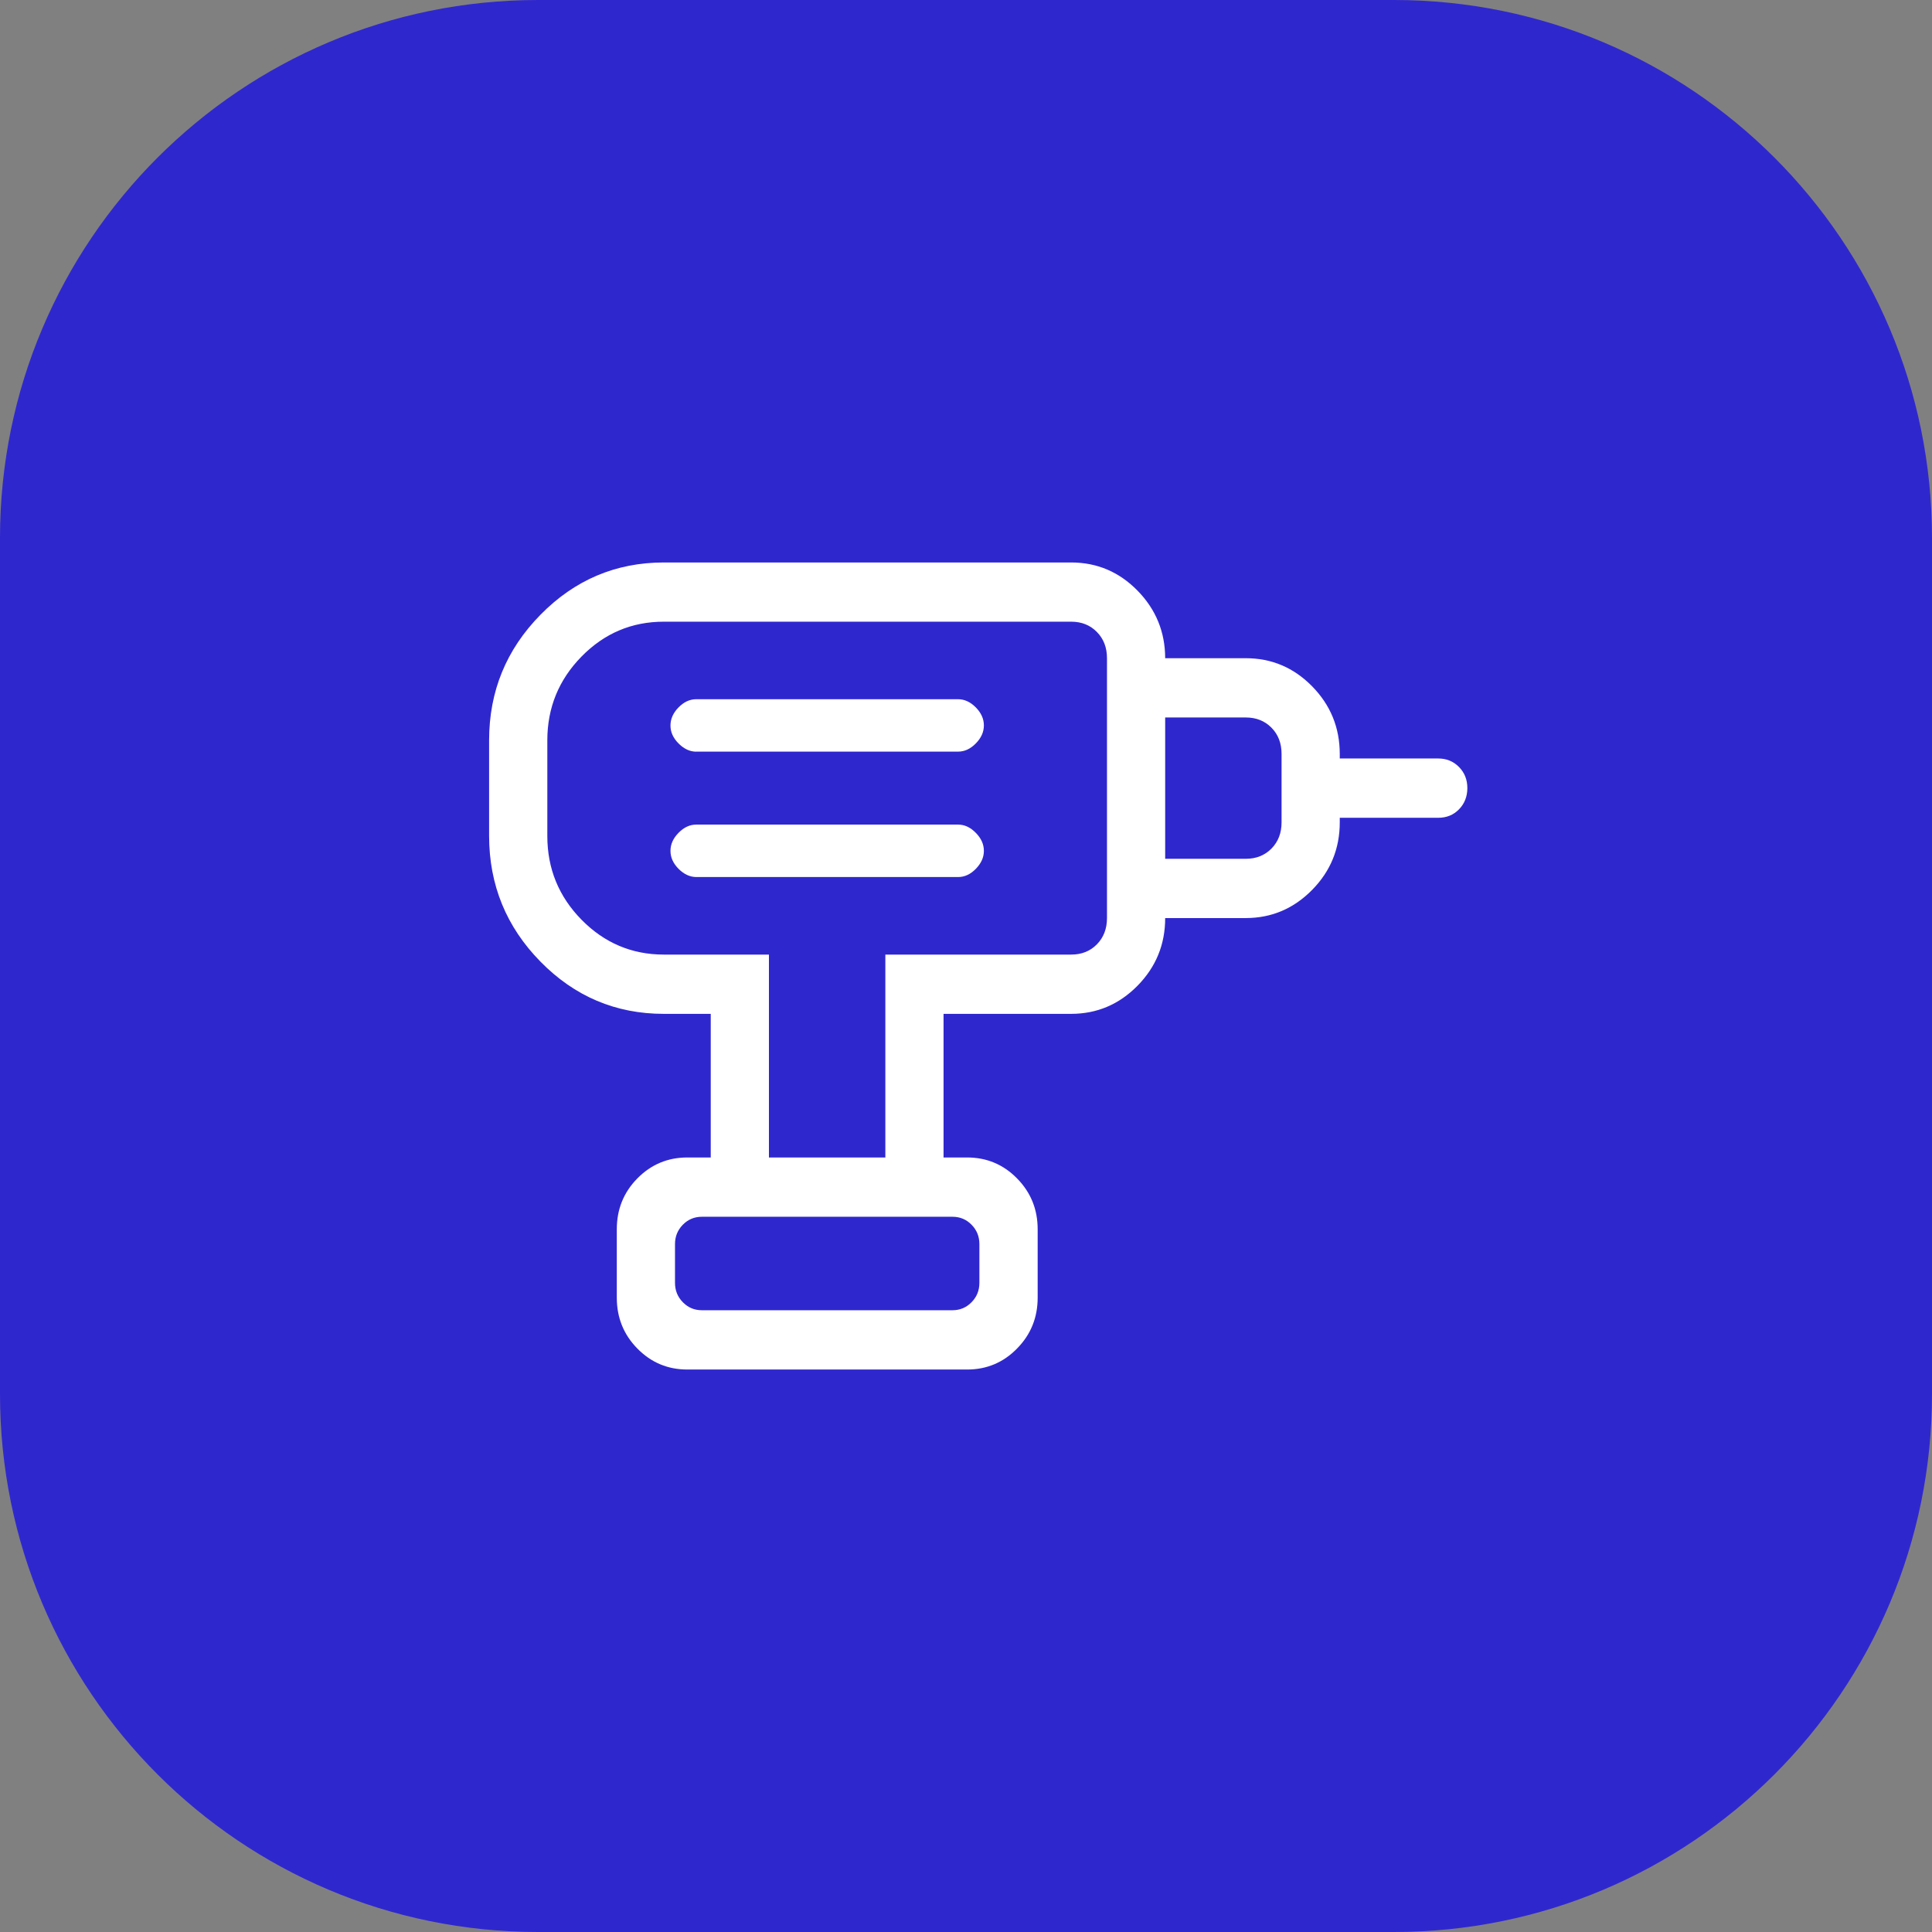
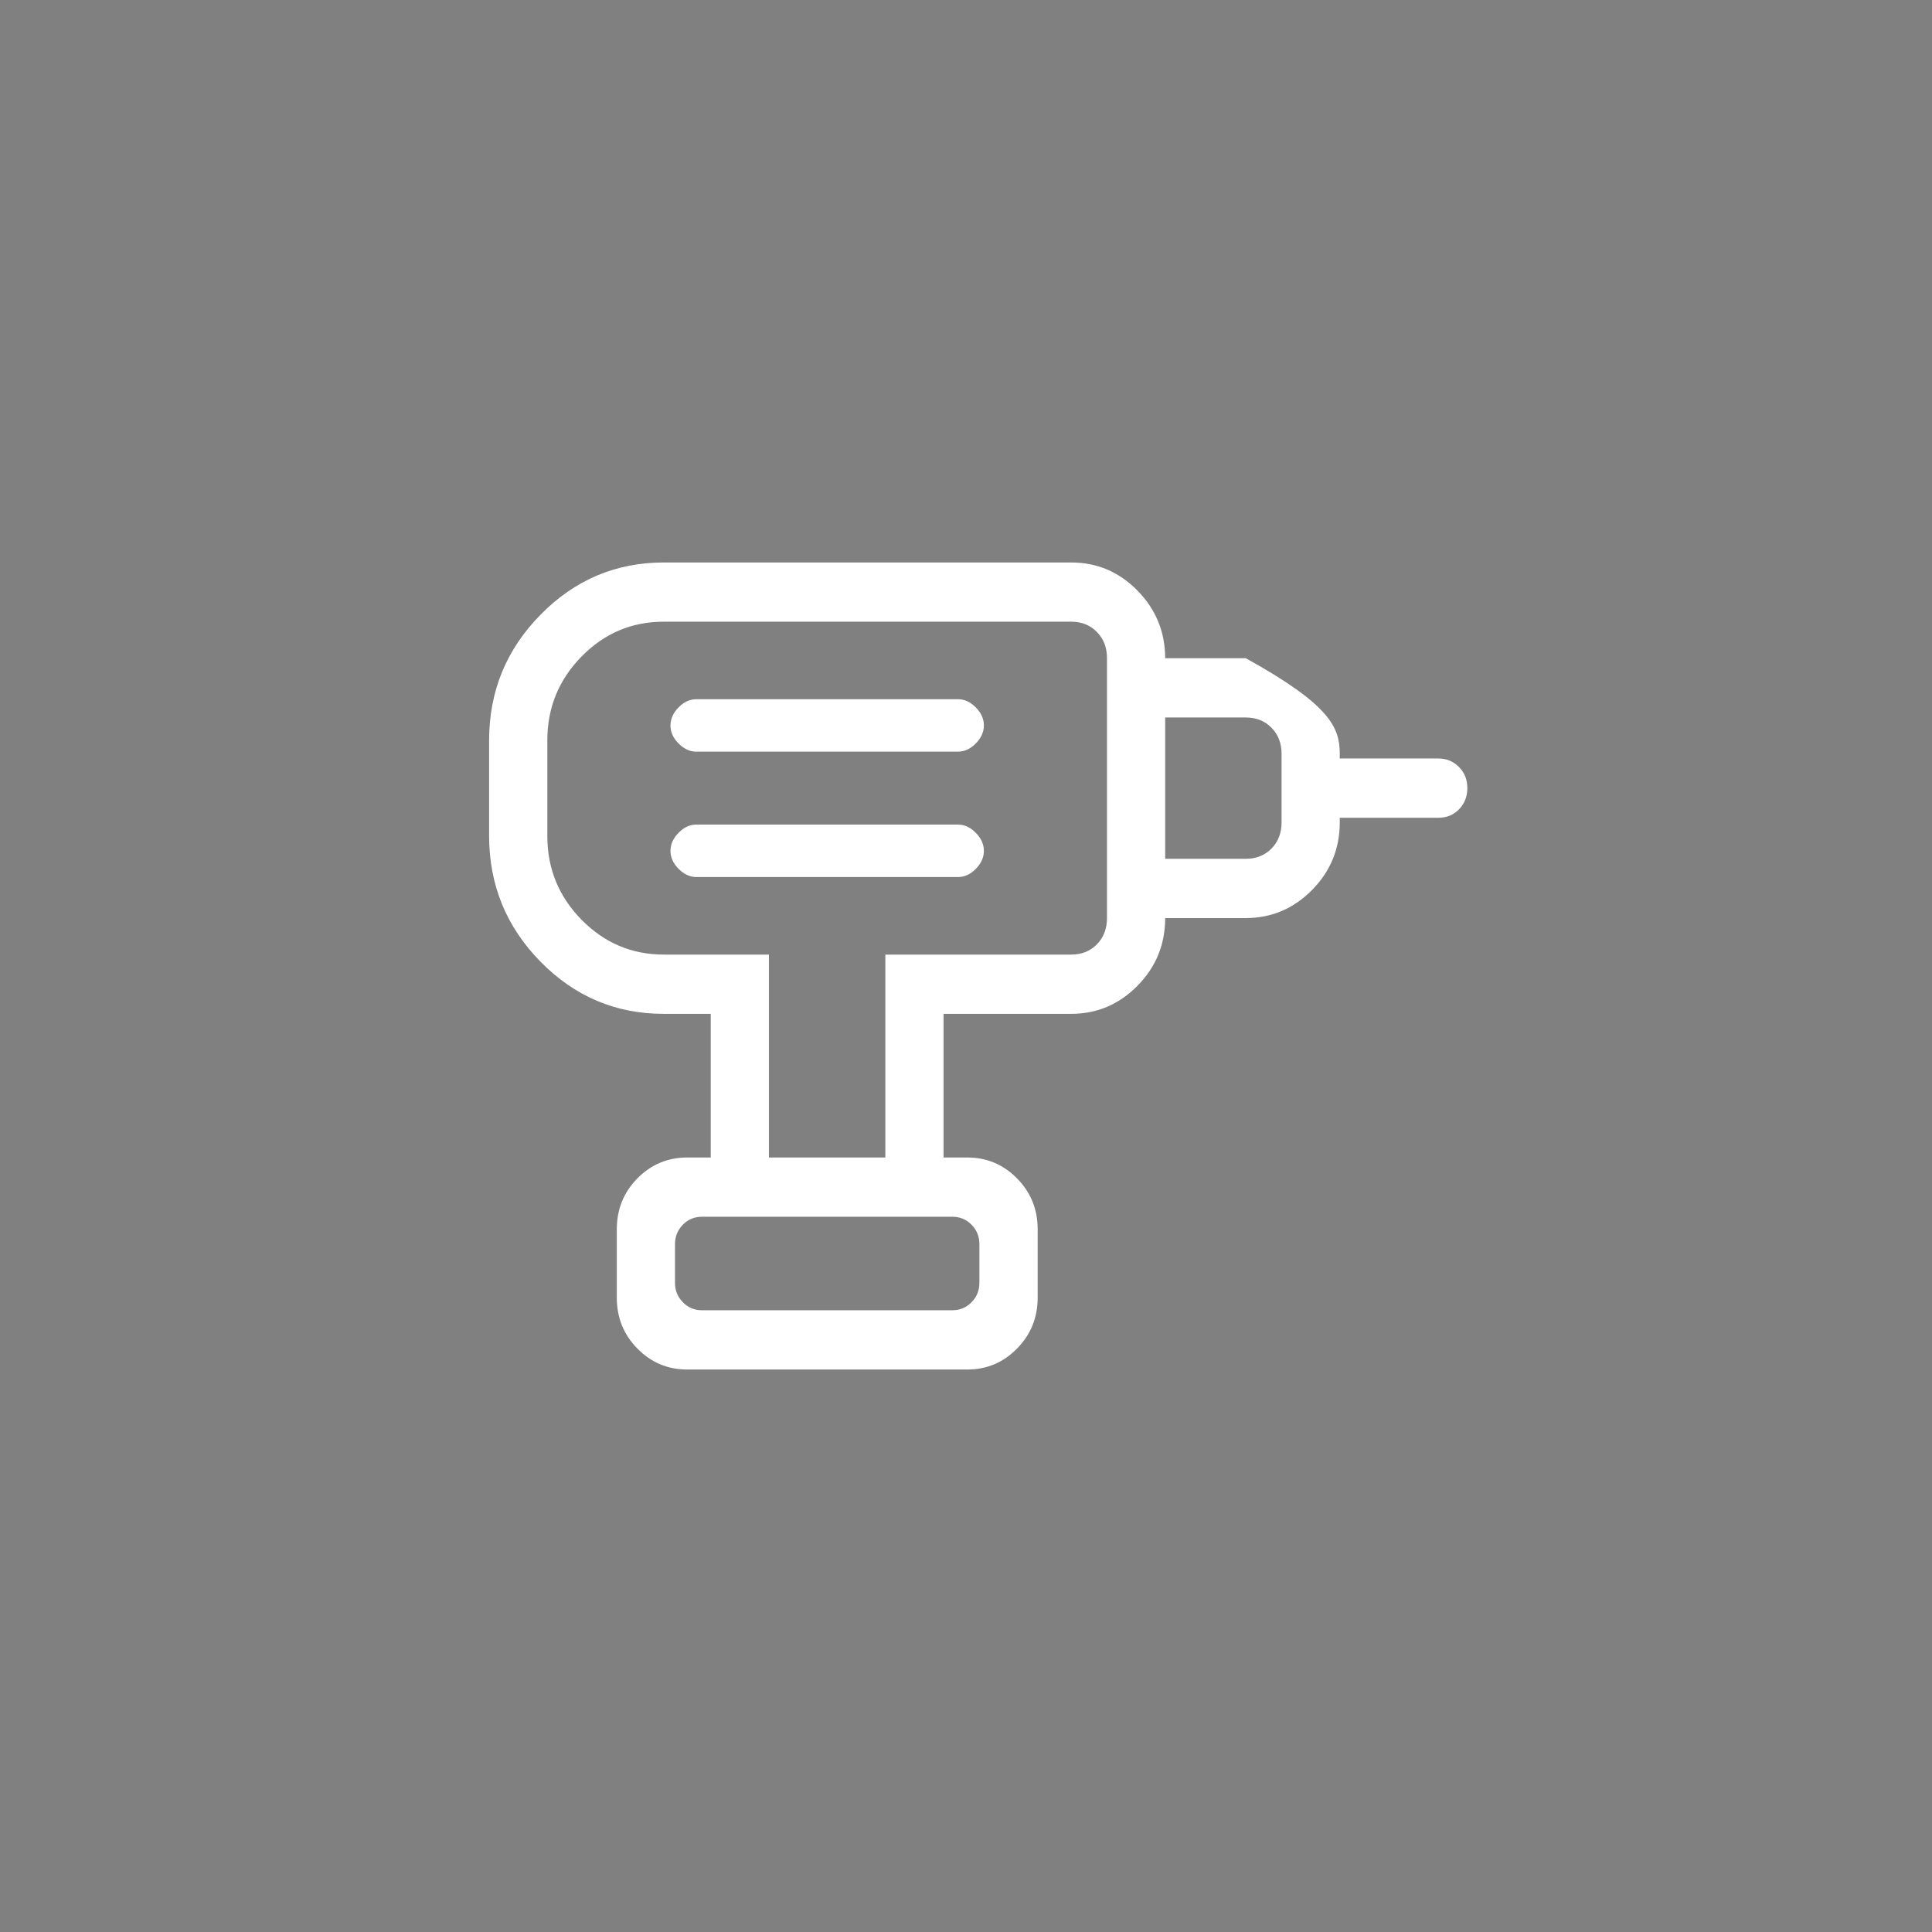
<svg xmlns="http://www.w3.org/2000/svg" width="74" height="74" viewBox="0 0 74 74" fill="none">
  <rect x="0" y="0" width="74" height="74" fill="#808080" stroke="none" />
-   <path d="M0 20.608C0 9.226 9.226 0 20.608 0H53.392C64.774 0 74 9.226 74 20.608V53.392C74 64.774 64.774 74 53.392 74H20.608C9.226 74 0 64.774 0 53.392V20.608Z" fill="#2F27CE" />
-   <path d="M26.882 50.185H36.483C36.77 50.185 37.013 50.083 37.212 49.879C37.413 49.676 37.513 49.428 37.513 49.136V47.651C37.513 47.361 37.413 47.113 37.212 46.909C37.013 46.706 36.77 46.605 36.483 46.605H26.884C26.598 46.605 26.355 46.706 26.155 46.909C25.955 47.113 25.854 47.361 25.854 47.651V49.136C25.854 49.428 25.955 49.676 26.155 49.879C26.355 50.083 26.595 50.185 26.882 50.185ZM26.666 33.593H36.697C36.944 33.593 37.17 33.489 37.375 33.28C37.581 33.069 37.685 32.839 37.685 32.59C37.685 32.338 37.581 32.108 37.375 31.899C37.17 31.689 36.944 31.584 36.697 31.584H26.666C26.421 31.584 26.195 31.689 25.99 31.899C25.784 32.108 25.681 32.338 25.681 32.59C25.681 32.841 25.784 33.07 25.99 33.278C26.197 33.485 26.422 33.59 26.666 33.593ZM26.666 28.789H36.697C36.944 28.789 37.17 28.685 37.375 28.476C37.581 28.267 37.685 28.037 37.685 27.785C37.685 27.534 37.581 27.304 37.375 27.095C37.168 26.886 36.943 26.782 36.697 26.782H26.666C26.421 26.782 26.195 26.886 25.99 27.095C25.785 27.304 25.682 27.534 25.681 27.785C25.679 28.037 25.782 28.267 25.99 28.476C26.198 28.685 26.424 28.79 26.666 28.791M44.629 35.164V32.894H47.716C48.116 32.894 48.444 32.763 48.702 32.501C48.959 32.239 49.087 31.905 49.087 31.498V28.878C49.087 28.469 48.959 28.134 48.702 27.874C48.444 27.612 48.116 27.481 47.716 27.481H44.629V25.211H47.716C48.706 25.211 49.553 25.57 50.257 26.287C50.962 27.005 51.315 27.868 51.316 28.878V29.052H55.088C55.405 29.052 55.67 29.161 55.884 29.379C56.098 29.597 56.204 29.867 56.203 30.19C56.201 30.512 56.095 30.782 55.884 30.998C55.673 31.215 55.408 31.323 55.088 31.323H51.316V31.498C51.316 32.506 50.963 33.368 50.257 34.086C49.551 34.803 48.704 35.163 47.716 35.164H44.629ZM36.14 44.334H33.911V36.563H41.029C41.428 36.563 41.757 36.432 42.014 36.17C42.271 35.908 42.4 35.573 42.4 35.164V25.211C42.4 24.802 42.271 24.468 42.014 24.207C41.757 23.944 41.428 23.812 41.029 23.812H25.424C24.197 23.812 23.147 24.257 22.274 25.147C21.402 26.037 20.965 27.106 20.964 28.353V32.022C20.964 33.271 21.401 34.339 22.274 35.228C23.148 36.116 24.197 36.561 25.422 36.563H29.452V44.334H27.223V38.833H25.422C23.584 38.833 22.01 38.166 20.701 36.833C19.391 35.499 18.736 33.895 18.734 32.02V28.355C18.734 26.483 19.39 24.88 20.701 23.547C22.011 22.213 23.585 21.546 25.422 21.544H41.026C42.018 21.544 42.865 21.904 43.57 22.623C44.274 23.342 44.627 24.206 44.629 25.211V35.164C44.629 36.174 44.276 37.037 43.57 37.755C42.864 38.472 42.017 38.832 41.029 38.833H36.14V44.334ZM26.327 52.456C25.576 52.456 24.938 52.188 24.412 51.652C23.887 51.118 23.625 50.468 23.625 49.704V47.084C23.625 46.319 23.887 45.67 24.412 45.136C24.938 44.602 25.576 44.334 26.327 44.334H37.043C37.793 44.334 38.431 44.602 38.955 45.136C39.481 45.67 39.745 46.319 39.745 47.084V49.704C39.745 50.468 39.481 51.118 38.955 51.652C38.431 52.188 37.793 52.456 37.043 52.456H26.327ZM36.486 50.185H25.852H37.511H36.486Z" fill="white" />
+   <path d="M26.882 50.185H36.483C36.77 50.185 37.013 50.083 37.212 49.879C37.413 49.676 37.513 49.428 37.513 49.136V47.651C37.513 47.361 37.413 47.113 37.212 46.909C37.013 46.706 36.77 46.605 36.483 46.605H26.884C26.598 46.605 26.355 46.706 26.155 46.909C25.955 47.113 25.854 47.361 25.854 47.651V49.136C25.854 49.428 25.955 49.676 26.155 49.879C26.355 50.083 26.595 50.185 26.882 50.185ZM26.666 33.593H36.697C36.944 33.593 37.17 33.489 37.375 33.28C37.581 33.069 37.685 32.839 37.685 32.59C37.685 32.338 37.581 32.108 37.375 31.899C37.17 31.689 36.944 31.584 36.697 31.584H26.666C26.421 31.584 26.195 31.689 25.99 31.899C25.784 32.108 25.681 32.338 25.681 32.59C25.681 32.841 25.784 33.07 25.99 33.278C26.197 33.485 26.422 33.59 26.666 33.593ZM26.666 28.789H36.697C36.944 28.789 37.17 28.685 37.375 28.476C37.581 28.267 37.685 28.037 37.685 27.785C37.685 27.534 37.581 27.304 37.375 27.095C37.168 26.886 36.943 26.782 36.697 26.782H26.666C26.421 26.782 26.195 26.886 25.99 27.095C25.785 27.304 25.682 27.534 25.681 27.785C25.679 28.037 25.782 28.267 25.99 28.476C26.198 28.685 26.424 28.79 26.666 28.791M44.629 35.164V32.894H47.716C48.116 32.894 48.444 32.763 48.702 32.501C48.959 32.239 49.087 31.905 49.087 31.498V28.878C49.087 28.469 48.959 28.134 48.702 27.874C48.444 27.612 48.116 27.481 47.716 27.481H44.629V25.211H47.716C50.962 27.005 51.315 27.868 51.316 28.878V29.052H55.088C55.405 29.052 55.67 29.161 55.884 29.379C56.098 29.597 56.204 29.867 56.203 30.19C56.201 30.512 56.095 30.782 55.884 30.998C55.673 31.215 55.408 31.323 55.088 31.323H51.316V31.498C51.316 32.506 50.963 33.368 50.257 34.086C49.551 34.803 48.704 35.163 47.716 35.164H44.629ZM36.14 44.334H33.911V36.563H41.029C41.428 36.563 41.757 36.432 42.014 36.17C42.271 35.908 42.4 35.573 42.4 35.164V25.211C42.4 24.802 42.271 24.468 42.014 24.207C41.757 23.944 41.428 23.812 41.029 23.812H25.424C24.197 23.812 23.147 24.257 22.274 25.147C21.402 26.037 20.965 27.106 20.964 28.353V32.022C20.964 33.271 21.401 34.339 22.274 35.228C23.148 36.116 24.197 36.561 25.422 36.563H29.452V44.334H27.223V38.833H25.422C23.584 38.833 22.01 38.166 20.701 36.833C19.391 35.499 18.736 33.895 18.734 32.02V28.355C18.734 26.483 19.39 24.88 20.701 23.547C22.011 22.213 23.585 21.546 25.422 21.544H41.026C42.018 21.544 42.865 21.904 43.57 22.623C44.274 23.342 44.627 24.206 44.629 25.211V35.164C44.629 36.174 44.276 37.037 43.57 37.755C42.864 38.472 42.017 38.832 41.029 38.833H36.14V44.334ZM26.327 52.456C25.576 52.456 24.938 52.188 24.412 51.652C23.887 51.118 23.625 50.468 23.625 49.704V47.084C23.625 46.319 23.887 45.67 24.412 45.136C24.938 44.602 25.576 44.334 26.327 44.334H37.043C37.793 44.334 38.431 44.602 38.955 45.136C39.481 45.67 39.745 46.319 39.745 47.084V49.704C39.745 50.468 39.481 51.118 38.955 51.652C38.431 52.188 37.793 52.456 37.043 52.456H26.327ZM36.486 50.185H25.852H37.511H36.486Z" fill="white" />
</svg>